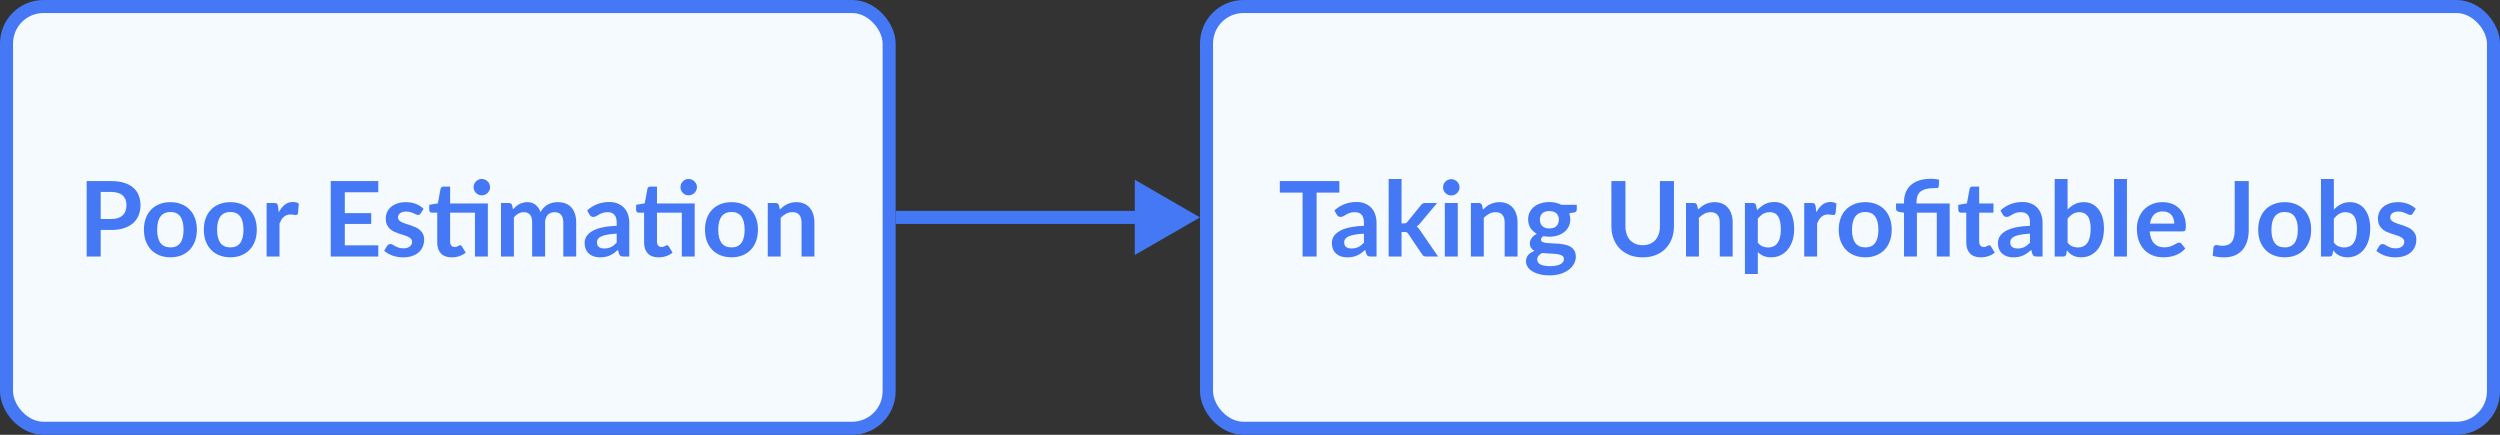
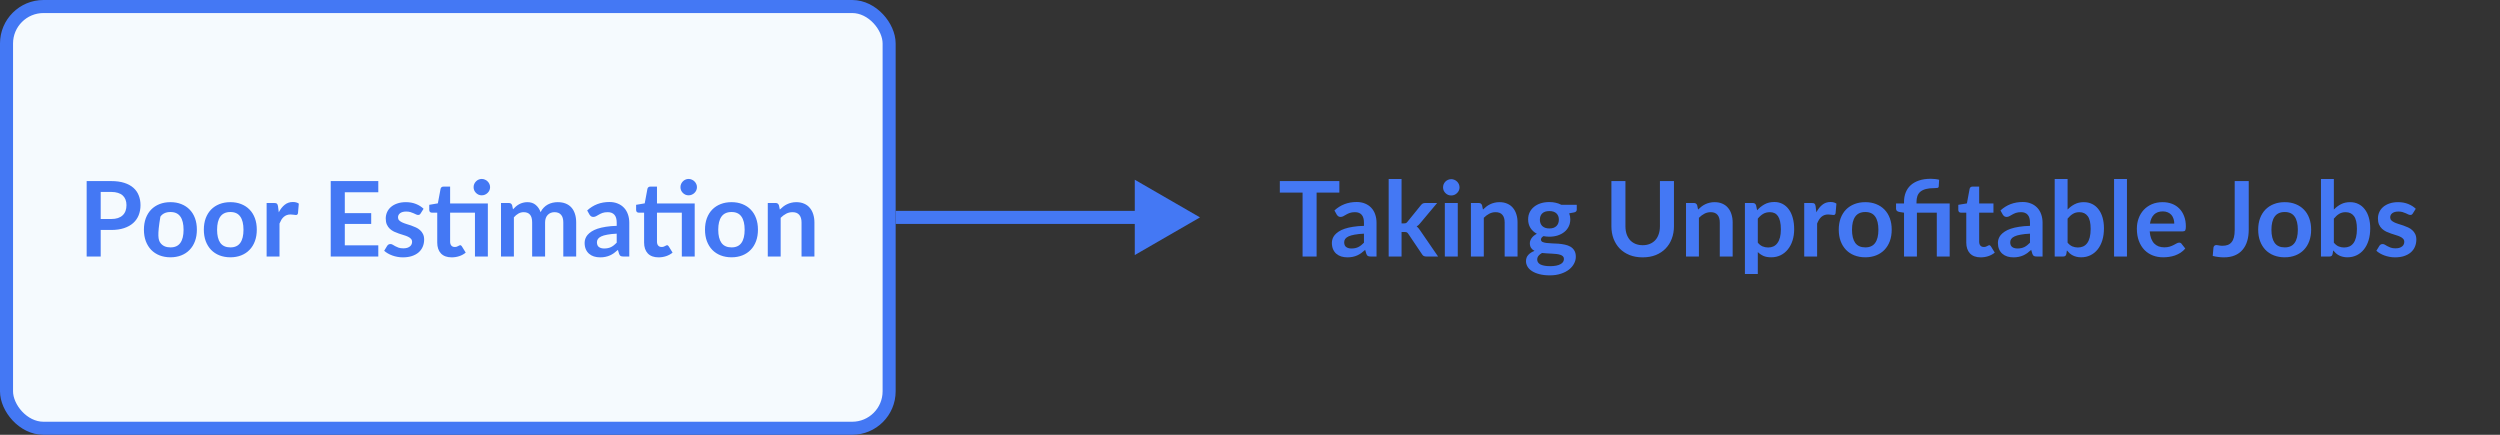
<svg xmlns="http://www.w3.org/2000/svg" width="575" height="100" viewBox="0 0 575 100" fill="none">
  <rect x="0" y="0" width="575" height="100" fill="#333333" stroke="none" />
  <rect x="1.5" y="1.5" width="203" height="97" rx="8.5" fill="#F5FAFE" stroke="#4478F4" stroke-width="3" />
-   <rect x="277.5" y="1.5" width="296" height="97" rx="8.5" fill="#F5FAFE" stroke="#4478F4" stroke-width="3" />
-   <path d="M25.572 50.372C26.164 50.372 26.68 50.3 27.12 50.156C27.56 50.004 27.924 49.792 28.212 49.52C28.508 49.24 28.728 48.904 28.872 48.512C29.016 48.112 29.088 47.668 29.088 47.18C29.088 46.716 29.016 46.296 28.872 45.92C28.728 45.544 28.512 45.224 28.224 44.96C27.936 44.696 27.572 44.496 27.132 44.36C26.692 44.216 26.172 44.144 25.572 44.144H23.16V50.372H25.572ZM25.572 41.648C26.732 41.648 27.736 41.784 28.584 42.056C29.432 42.328 30.132 42.708 30.684 43.196C31.236 43.684 31.644 44.268 31.908 44.948C32.18 45.628 32.316 46.372 32.316 47.18C32.316 48.02 32.176 48.792 31.896 49.496C31.616 50.192 31.196 50.792 30.636 51.296C30.076 51.8 29.372 52.192 28.524 52.472C27.684 52.752 26.7 52.892 25.572 52.892H23.16V59H19.932V41.648H25.572ZM39.209 46.496C40.121 46.496 40.949 46.644 41.693 46.94C42.445 47.236 43.085 47.656 43.613 48.2C44.149 48.744 44.561 49.408 44.849 50.192C45.137 50.976 45.281 51.852 45.281 52.82C45.281 53.796 45.137 54.676 44.849 55.46C44.561 56.244 44.149 56.912 43.613 57.464C43.085 58.016 42.445 58.44 41.693 58.736C40.949 59.032 40.121 59.18 39.209 59.18C38.289 59.18 37.453 59.032 36.701 58.736C35.949 58.44 35.305 58.016 34.769 57.464C34.241 56.912 33.829 56.244 33.533 55.46C33.245 54.676 33.101 53.796 33.101 52.82C33.101 51.852 33.245 50.976 33.533 50.192C33.829 49.408 34.241 48.744 34.769 48.2C35.305 47.656 35.949 47.236 36.701 46.94C37.453 46.644 38.289 46.496 39.209 46.496ZM39.209 56.9C40.233 56.9 40.989 56.556 41.477 55.868C41.973 55.18 42.221 54.172 42.221 52.844C42.221 51.516 41.973 50.504 41.477 49.808C40.989 49.112 40.233 48.764 39.209 48.764C38.169 48.764 37.397 49.116 36.893 49.82C36.397 50.516 36.149 51.524 36.149 52.844C36.149 54.164 36.397 55.172 36.893 55.868C37.397 56.556 38.169 56.9 39.209 56.9ZM52.99 46.496C53.902 46.496 54.73 46.644 55.474 46.94C56.226 47.236 56.866 47.656 57.394 48.2C57.93 48.744 58.342 49.408 58.63 50.192C58.918 50.976 59.062 51.852 59.062 52.82C59.062 53.796 58.918 54.676 58.63 55.46C58.342 56.244 57.93 56.912 57.394 57.464C56.866 58.016 56.226 58.44 55.474 58.736C54.73 59.032 53.902 59.18 52.99 59.18C52.07 59.18 51.234 59.032 50.482 58.736C49.73 58.44 49.086 58.016 48.55 57.464C48.022 56.912 47.61 56.244 47.314 55.46C47.026 54.676 46.882 53.796 46.882 52.82C46.882 51.852 47.026 50.976 47.314 50.192C47.61 49.408 48.022 48.744 48.55 48.2C49.086 47.656 49.73 47.236 50.482 46.94C51.234 46.644 52.07 46.496 52.99 46.496ZM52.99 56.9C54.014 56.9 54.77 56.556 55.258 55.868C55.754 55.18 56.002 54.172 56.002 52.844C56.002 51.516 55.754 50.504 55.258 49.808C54.77 49.112 54.014 48.764 52.99 48.764C51.95 48.764 51.178 49.116 50.674 49.82C50.178 50.516 49.93 51.524 49.93 52.844C49.93 54.164 50.178 55.172 50.674 55.868C51.178 56.556 51.95 56.9 52.99 56.9ZM64.119 48.824C64.503 48.088 64.959 47.512 65.487 47.096C66.015 46.672 66.639 46.46 67.359 46.46C67.927 46.46 68.383 46.584 68.727 46.832L68.535 49.052C68.495 49.196 68.435 49.3 68.355 49.364C68.283 49.42 68.183 49.448 68.055 49.448C67.935 49.448 67.755 49.428 67.515 49.388C67.283 49.348 67.055 49.328 66.831 49.328C66.503 49.328 66.211 49.376 65.955 49.472C65.699 49.568 65.467 49.708 65.259 49.892C65.059 50.068 64.879 50.284 64.719 50.54C64.567 50.796 64.423 51.088 64.287 51.416V59H61.323V46.688H63.063C63.367 46.688 63.579 46.744 63.699 46.856C63.819 46.96 63.899 47.152 63.939 47.432L64.119 48.824ZM79.305 44.216V49.028H85.377V51.512H79.305V56.42H87.009V59H76.065V41.648H87.009V44.216H79.305ZM96.749 49.088C96.669 49.216 96.585 49.308 96.497 49.364C96.409 49.412 96.297 49.436 96.161 49.436C96.017 49.436 95.861 49.396 95.693 49.316C95.533 49.236 95.345 49.148 95.129 49.052C94.913 48.948 94.665 48.856 94.385 48.776C94.113 48.696 93.789 48.656 93.413 48.656C92.829 48.656 92.369 48.78 92.033 49.028C91.705 49.276 91.541 49.6 91.541 50C91.541 50.264 91.625 50.488 91.793 50.672C91.969 50.848 92.197 51.004 92.477 51.14C92.765 51.276 93.089 51.4 93.449 51.512C93.809 51.616 94.173 51.732 94.541 51.86C94.917 51.988 95.285 52.136 95.645 52.304C96.005 52.464 96.325 52.672 96.605 52.928C96.893 53.176 97.121 53.476 97.289 53.828C97.465 54.18 97.553 54.604 97.553 55.1C97.553 55.692 97.445 56.24 97.229 56.744C97.021 57.24 96.709 57.672 96.293 58.04C95.877 58.4 95.361 58.684 94.745 58.892C94.137 59.092 93.433 59.192 92.633 59.192C92.209 59.192 91.793 59.152 91.385 59.072C90.985 59 90.597 58.896 90.221 58.76C89.853 58.624 89.509 58.464 89.189 58.28C88.877 58.096 88.601 57.896 88.361 57.68L89.045 56.552C89.133 56.416 89.237 56.312 89.357 56.24C89.477 56.168 89.629 56.132 89.813 56.132C89.997 56.132 90.169 56.184 90.329 56.288C90.497 56.392 90.689 56.504 90.905 56.624C91.121 56.744 91.373 56.856 91.661 56.96C91.957 57.064 92.329 57.116 92.777 57.116C93.129 57.116 93.429 57.076 93.677 56.996C93.933 56.908 94.141 56.796 94.301 56.66C94.469 56.524 94.589 56.368 94.661 56.192C94.741 56.008 94.781 55.82 94.781 55.628C94.781 55.34 94.693 55.104 94.517 54.92C94.349 54.736 94.121 54.576 93.833 54.44C93.553 54.304 93.229 54.184 92.861 54.08C92.501 53.968 92.129 53.848 91.745 53.72C91.369 53.592 90.997 53.444 90.629 53.276C90.269 53.1 89.945 52.88 89.657 52.616C89.377 52.352 89.149 52.028 88.973 51.644C88.805 51.26 88.721 50.796 88.721 50.252C88.721 49.748 88.821 49.268 89.021 48.812C89.221 48.356 89.513 47.96 89.897 47.624C90.289 47.28 90.773 47.008 91.349 46.808C91.933 46.6 92.605 46.496 93.365 46.496C94.213 46.496 94.985 46.636 95.681 46.916C96.377 47.196 96.957 47.564 97.421 48.02L96.749 49.088ZM112.204 59H109.24V48.908H103.528V55.58C103.528 55.964 103.62 56.264 103.804 56.48C103.996 56.696 104.256 56.804 104.584 56.804C104.768 56.804 104.92 56.784 105.04 56.744C105.168 56.696 105.276 56.648 105.364 56.6C105.46 56.552 105.544 56.508 105.616 56.468C105.688 56.42 105.76 56.396 105.832 56.396C105.92 56.396 105.992 56.42 106.048 56.468C106.104 56.508 106.164 56.572 106.228 56.66L107.116 58.1C106.684 58.46 106.188 58.732 105.628 58.916C105.068 59.1 104.488 59.192 103.888 59.192C102.816 59.192 101.992 58.892 101.416 58.292C100.848 57.684 100.564 56.848 100.564 55.784V48.908H99.304C99.144 48.908 99.008 48.856 98.896 48.752C98.784 48.648 98.728 48.492 98.728 48.284V47.108L100.708 46.772L101.332 43.424C101.372 43.264 101.448 43.14 101.56 43.052C101.672 42.964 101.816 42.92 101.992 42.92H103.528V46.796H112.204V59ZM112.72 43.052C112.72 43.308 112.668 43.552 112.564 43.784C112.46 44.008 112.32 44.204 112.144 44.372C111.976 44.54 111.772 44.676 111.532 44.78C111.3 44.876 111.052 44.924 110.788 44.924C110.532 44.924 110.292 44.876 110.068 44.78C109.844 44.676 109.648 44.54 109.48 44.372C109.312 44.204 109.176 44.008 109.072 43.784C108.976 43.552 108.928 43.308 108.928 43.052C108.928 42.788 108.976 42.544 109.072 42.32C109.176 42.088 109.312 41.888 109.48 41.72C109.648 41.544 109.844 41.408 110.068 41.312C110.292 41.208 110.532 41.156 110.788 41.156C111.052 41.156 111.3 41.208 111.532 41.312C111.772 41.408 111.976 41.544 112.144 41.72C112.32 41.888 112.46 42.088 112.564 42.32C112.668 42.544 112.72 42.788 112.72 43.052ZM115.23 59V46.688H117.042C117.426 46.688 117.678 46.868 117.798 47.228L117.99 48.14C118.206 47.9 118.43 47.68 118.662 47.48C118.902 47.28 119.154 47.108 119.418 46.964C119.69 46.82 119.978 46.708 120.282 46.628C120.594 46.54 120.934 46.496 121.302 46.496C122.078 46.496 122.714 46.708 123.21 47.132C123.714 47.548 124.09 48.104 124.338 48.8C124.53 48.392 124.77 48.044 125.058 47.756C125.346 47.46 125.662 47.22 126.006 47.036C126.35 46.852 126.714 46.716 127.098 46.628C127.49 46.54 127.882 46.496 128.274 46.496C128.954 46.496 129.558 46.6 130.086 46.808C130.614 47.016 131.058 47.32 131.418 47.72C131.778 48.12 132.05 48.608 132.234 49.184C132.426 49.76 132.522 50.42 132.522 51.164V59H129.558V51.164C129.558 50.38 129.386 49.792 129.042 49.4C128.698 49 128.194 48.8 127.53 48.8C127.226 48.8 126.942 48.852 126.678 48.956C126.422 49.06 126.194 49.212 125.994 49.412C125.802 49.604 125.65 49.848 125.538 50.144C125.426 50.44 125.37 50.78 125.37 51.164V59H122.394V51.164C122.394 50.34 122.226 49.74 121.89 49.364C121.562 48.988 121.078 48.8 120.438 48.8C120.006 48.8 119.602 48.908 119.226 49.124C118.858 49.332 118.514 49.62 118.194 49.988V59H115.23ZM141.843 53.744C140.987 53.784 140.267 53.86 139.683 53.972C139.099 54.076 138.631 54.212 138.279 54.38C137.927 54.548 137.675 54.744 137.523 54.968C137.371 55.192 137.295 55.436 137.295 55.7C137.295 56.22 137.447 56.592 137.751 56.816C138.063 57.04 138.467 57.152 138.963 57.152C139.571 57.152 140.095 57.044 140.535 56.828C140.983 56.604 141.419 56.268 141.843 55.82V53.744ZM135.051 48.404C136.467 47.108 138.171 46.46 140.163 46.46C140.883 46.46 141.527 46.58 142.095 46.82C142.663 47.052 143.143 47.38 143.535 47.804C143.927 48.22 144.223 48.72 144.423 49.304C144.631 49.888 144.735 50.528 144.735 51.224V59H143.391C143.111 59 142.895 58.96 142.743 58.88C142.591 58.792 142.471 58.62 142.383 58.364L142.119 57.476C141.807 57.756 141.503 58.004 141.207 58.22C140.911 58.428 140.603 58.604 140.283 58.748C139.963 58.892 139.619 59 139.251 59.072C138.891 59.152 138.491 59.192 138.051 59.192C137.531 59.192 137.051 59.124 136.611 58.988C136.171 58.844 135.791 58.632 135.471 58.352C135.151 58.072 134.903 57.724 134.727 57.308C134.551 56.892 134.463 56.408 134.463 55.856C134.463 55.544 134.515 55.236 134.619 54.932C134.723 54.62 134.891 54.324 135.123 54.044C135.363 53.764 135.671 53.5 136.047 53.252C136.423 53.004 136.883 52.788 137.427 52.604C137.979 52.42 138.619 52.272 139.347 52.16C140.075 52.04 140.907 51.968 141.843 51.944V51.224C141.843 50.4 141.667 49.792 141.315 49.4C140.963 49 140.455 48.8 139.791 48.8C139.311 48.8 138.911 48.856 138.591 48.968C138.279 49.08 138.003 49.208 137.763 49.352C137.523 49.488 137.303 49.612 137.103 49.724C136.911 49.836 136.695 49.892 136.455 49.892C136.247 49.892 136.071 49.84 135.927 49.736C135.783 49.624 135.667 49.496 135.579 49.352L135.051 48.404ZM159.782 59H156.818V48.908H151.106V55.58C151.106 55.964 151.198 56.264 151.382 56.48C151.574 56.696 151.834 56.804 152.162 56.804C152.346 56.804 152.498 56.784 152.618 56.744C152.746 56.696 152.854 56.648 152.942 56.6C153.038 56.552 153.122 56.508 153.194 56.468C153.266 56.42 153.338 56.396 153.41 56.396C153.498 56.396 153.57 56.42 153.626 56.468C153.682 56.508 153.742 56.572 153.806 56.66L154.694 58.1C154.262 58.46 153.766 58.732 153.206 58.916C152.646 59.1 152.066 59.192 151.466 59.192C150.394 59.192 149.57 58.892 148.994 58.292C148.426 57.684 148.142 56.848 148.142 55.784V48.908H146.882C146.722 48.908 146.586 48.856 146.474 48.752C146.362 48.648 146.306 48.492 146.306 48.284V47.108L148.286 46.772L148.91 43.424C148.95 43.264 149.026 43.14 149.138 43.052C149.25 42.964 149.394 42.92 149.57 42.92H151.106V46.796H159.782V59ZM160.298 43.052C160.298 43.308 160.246 43.552 160.142 43.784C160.038 44.008 159.898 44.204 159.722 44.372C159.554 44.54 159.35 44.676 159.11 44.78C158.878 44.876 158.63 44.924 158.366 44.924C158.11 44.924 157.87 44.876 157.646 44.78C157.422 44.676 157.226 44.54 157.058 44.372C156.89 44.204 156.754 44.008 156.65 43.784C156.554 43.552 156.506 43.308 156.506 43.052C156.506 42.788 156.554 42.544 156.65 42.32C156.754 42.088 156.89 41.888 157.058 41.72C157.226 41.544 157.422 41.408 157.646 41.312C157.87 41.208 158.11 41.156 158.366 41.156C158.63 41.156 158.878 41.208 159.11 41.312C159.35 41.408 159.554 41.544 159.722 41.72C159.898 41.888 160.038 42.088 160.142 42.32C160.246 42.544 160.298 42.788 160.298 43.052ZM168.256 46.496C169.168 46.496 169.996 46.644 170.74 46.94C171.492 47.236 172.132 47.656 172.66 48.2C173.196 48.744 173.608 49.408 173.896 50.192C174.184 50.976 174.328 51.852 174.328 52.82C174.328 53.796 174.184 54.676 173.896 55.46C173.608 56.244 173.196 56.912 172.66 57.464C172.132 58.016 171.492 58.44 170.74 58.736C169.996 59.032 169.168 59.18 168.256 59.18C167.336 59.18 166.5 59.032 165.748 58.736C164.996 58.44 164.352 58.016 163.816 57.464C163.288 56.912 162.876 56.244 162.58 55.46C162.292 54.676 162.148 53.796 162.148 52.82C162.148 51.852 162.292 50.976 162.58 50.192C162.876 49.408 163.288 48.744 163.816 48.2C164.352 47.656 164.996 47.236 165.748 46.94C166.5 46.644 167.336 46.496 168.256 46.496ZM168.256 56.9C169.28 56.9 170.036 56.556 170.524 55.868C171.02 55.18 171.268 54.172 171.268 52.844C171.268 51.516 171.02 50.504 170.524 49.808C170.036 49.112 169.28 48.764 168.256 48.764C167.216 48.764 166.444 49.116 165.94 49.82C165.444 50.516 165.196 51.524 165.196 52.844C165.196 54.164 165.444 55.172 165.94 55.868C166.444 56.556 167.216 56.9 168.256 56.9ZM179.361 48.2C179.609 47.952 179.869 47.724 180.141 47.516C180.421 47.3 180.713 47.12 181.017 46.976C181.329 46.824 181.661 46.708 182.013 46.628C182.365 46.54 182.749 46.496 183.165 46.496C183.837 46.496 184.433 46.612 184.953 46.844C185.473 47.068 185.905 47.388 186.249 47.804C186.601 48.212 186.865 48.704 187.041 49.28C187.225 49.848 187.317 50.476 187.317 51.164V59H184.353V51.164C184.353 50.412 184.181 49.832 183.837 49.424C183.493 49.008 182.969 48.8 182.265 48.8C181.753 48.8 181.273 48.916 180.825 49.148C180.377 49.38 179.953 49.696 179.553 50.096V59H176.589V46.688H178.401C178.785 46.688 179.037 46.868 179.157 47.228L179.361 48.2Z" fill="#4478F4" />
+   <path d="M25.572 50.372C26.164 50.372 26.68 50.3 27.12 50.156C27.56 50.004 27.924 49.792 28.212 49.52C28.508 49.24 28.728 48.904 28.872 48.512C29.016 48.112 29.088 47.668 29.088 47.18C29.088 46.716 29.016 46.296 28.872 45.92C28.728 45.544 28.512 45.224 28.224 44.96C27.936 44.696 27.572 44.496 27.132 44.36C26.692 44.216 26.172 44.144 25.572 44.144H23.16V50.372H25.572ZM25.572 41.648C26.732 41.648 27.736 41.784 28.584 42.056C29.432 42.328 30.132 42.708 30.684 43.196C31.236 43.684 31.644 44.268 31.908 44.948C32.18 45.628 32.316 46.372 32.316 47.18C32.316 48.02 32.176 48.792 31.896 49.496C31.616 50.192 31.196 50.792 30.636 51.296C30.076 51.8 29.372 52.192 28.524 52.472C27.684 52.752 26.7 52.892 25.572 52.892H23.16V59H19.932V41.648H25.572ZM39.209 46.496C40.121 46.496 40.949 46.644 41.693 46.94C42.445 47.236 43.085 47.656 43.613 48.2C44.149 48.744 44.561 49.408 44.849 50.192C45.137 50.976 45.281 51.852 45.281 52.82C45.281 53.796 45.137 54.676 44.849 55.46C44.561 56.244 44.149 56.912 43.613 57.464C43.085 58.016 42.445 58.44 41.693 58.736C40.949 59.032 40.121 59.18 39.209 59.18C38.289 59.18 37.453 59.032 36.701 58.736C35.949 58.44 35.305 58.016 34.769 57.464C34.241 56.912 33.829 56.244 33.533 55.46C33.245 54.676 33.101 53.796 33.101 52.82C33.101 51.852 33.245 50.976 33.533 50.192C33.829 49.408 34.241 48.744 34.769 48.2C35.305 47.656 35.949 47.236 36.701 46.94C37.453 46.644 38.289 46.496 39.209 46.496ZM39.209 56.9C40.233 56.9 40.989 56.556 41.477 55.868C41.973 55.18 42.221 54.172 42.221 52.844C42.221 51.516 41.973 50.504 41.477 49.808C40.989 49.112 40.233 48.764 39.209 48.764C38.169 48.764 37.397 49.116 36.893 49.82C36.149 54.164 36.397 55.172 36.893 55.868C37.397 56.556 38.169 56.9 39.209 56.9ZM52.99 46.496C53.902 46.496 54.73 46.644 55.474 46.94C56.226 47.236 56.866 47.656 57.394 48.2C57.93 48.744 58.342 49.408 58.63 50.192C58.918 50.976 59.062 51.852 59.062 52.82C59.062 53.796 58.918 54.676 58.63 55.46C58.342 56.244 57.93 56.912 57.394 57.464C56.866 58.016 56.226 58.44 55.474 58.736C54.73 59.032 53.902 59.18 52.99 59.18C52.07 59.18 51.234 59.032 50.482 58.736C49.73 58.44 49.086 58.016 48.55 57.464C48.022 56.912 47.61 56.244 47.314 55.46C47.026 54.676 46.882 53.796 46.882 52.82C46.882 51.852 47.026 50.976 47.314 50.192C47.61 49.408 48.022 48.744 48.55 48.2C49.086 47.656 49.73 47.236 50.482 46.94C51.234 46.644 52.07 46.496 52.99 46.496ZM52.99 56.9C54.014 56.9 54.77 56.556 55.258 55.868C55.754 55.18 56.002 54.172 56.002 52.844C56.002 51.516 55.754 50.504 55.258 49.808C54.77 49.112 54.014 48.764 52.99 48.764C51.95 48.764 51.178 49.116 50.674 49.82C50.178 50.516 49.93 51.524 49.93 52.844C49.93 54.164 50.178 55.172 50.674 55.868C51.178 56.556 51.95 56.9 52.99 56.9ZM64.119 48.824C64.503 48.088 64.959 47.512 65.487 47.096C66.015 46.672 66.639 46.46 67.359 46.46C67.927 46.46 68.383 46.584 68.727 46.832L68.535 49.052C68.495 49.196 68.435 49.3 68.355 49.364C68.283 49.42 68.183 49.448 68.055 49.448C67.935 49.448 67.755 49.428 67.515 49.388C67.283 49.348 67.055 49.328 66.831 49.328C66.503 49.328 66.211 49.376 65.955 49.472C65.699 49.568 65.467 49.708 65.259 49.892C65.059 50.068 64.879 50.284 64.719 50.54C64.567 50.796 64.423 51.088 64.287 51.416V59H61.323V46.688H63.063C63.367 46.688 63.579 46.744 63.699 46.856C63.819 46.96 63.899 47.152 63.939 47.432L64.119 48.824ZM79.305 44.216V49.028H85.377V51.512H79.305V56.42H87.009V59H76.065V41.648H87.009V44.216H79.305ZM96.749 49.088C96.669 49.216 96.585 49.308 96.497 49.364C96.409 49.412 96.297 49.436 96.161 49.436C96.017 49.436 95.861 49.396 95.693 49.316C95.533 49.236 95.345 49.148 95.129 49.052C94.913 48.948 94.665 48.856 94.385 48.776C94.113 48.696 93.789 48.656 93.413 48.656C92.829 48.656 92.369 48.78 92.033 49.028C91.705 49.276 91.541 49.6 91.541 50C91.541 50.264 91.625 50.488 91.793 50.672C91.969 50.848 92.197 51.004 92.477 51.14C92.765 51.276 93.089 51.4 93.449 51.512C93.809 51.616 94.173 51.732 94.541 51.86C94.917 51.988 95.285 52.136 95.645 52.304C96.005 52.464 96.325 52.672 96.605 52.928C96.893 53.176 97.121 53.476 97.289 53.828C97.465 54.18 97.553 54.604 97.553 55.1C97.553 55.692 97.445 56.24 97.229 56.744C97.021 57.24 96.709 57.672 96.293 58.04C95.877 58.4 95.361 58.684 94.745 58.892C94.137 59.092 93.433 59.192 92.633 59.192C92.209 59.192 91.793 59.152 91.385 59.072C90.985 59 90.597 58.896 90.221 58.76C89.853 58.624 89.509 58.464 89.189 58.28C88.877 58.096 88.601 57.896 88.361 57.68L89.045 56.552C89.133 56.416 89.237 56.312 89.357 56.24C89.477 56.168 89.629 56.132 89.813 56.132C89.997 56.132 90.169 56.184 90.329 56.288C90.497 56.392 90.689 56.504 90.905 56.624C91.121 56.744 91.373 56.856 91.661 56.96C91.957 57.064 92.329 57.116 92.777 57.116C93.129 57.116 93.429 57.076 93.677 56.996C93.933 56.908 94.141 56.796 94.301 56.66C94.469 56.524 94.589 56.368 94.661 56.192C94.741 56.008 94.781 55.82 94.781 55.628C94.781 55.34 94.693 55.104 94.517 54.92C94.349 54.736 94.121 54.576 93.833 54.44C93.553 54.304 93.229 54.184 92.861 54.08C92.501 53.968 92.129 53.848 91.745 53.72C91.369 53.592 90.997 53.444 90.629 53.276C90.269 53.1 89.945 52.88 89.657 52.616C89.377 52.352 89.149 52.028 88.973 51.644C88.805 51.26 88.721 50.796 88.721 50.252C88.721 49.748 88.821 49.268 89.021 48.812C89.221 48.356 89.513 47.96 89.897 47.624C90.289 47.28 90.773 47.008 91.349 46.808C91.933 46.6 92.605 46.496 93.365 46.496C94.213 46.496 94.985 46.636 95.681 46.916C96.377 47.196 96.957 47.564 97.421 48.02L96.749 49.088ZM112.204 59H109.24V48.908H103.528V55.58C103.528 55.964 103.62 56.264 103.804 56.48C103.996 56.696 104.256 56.804 104.584 56.804C104.768 56.804 104.92 56.784 105.04 56.744C105.168 56.696 105.276 56.648 105.364 56.6C105.46 56.552 105.544 56.508 105.616 56.468C105.688 56.42 105.76 56.396 105.832 56.396C105.92 56.396 105.992 56.42 106.048 56.468C106.104 56.508 106.164 56.572 106.228 56.66L107.116 58.1C106.684 58.46 106.188 58.732 105.628 58.916C105.068 59.1 104.488 59.192 103.888 59.192C102.816 59.192 101.992 58.892 101.416 58.292C100.848 57.684 100.564 56.848 100.564 55.784V48.908H99.304C99.144 48.908 99.008 48.856 98.896 48.752C98.784 48.648 98.728 48.492 98.728 48.284V47.108L100.708 46.772L101.332 43.424C101.372 43.264 101.448 43.14 101.56 43.052C101.672 42.964 101.816 42.92 101.992 42.92H103.528V46.796H112.204V59ZM112.72 43.052C112.72 43.308 112.668 43.552 112.564 43.784C112.46 44.008 112.32 44.204 112.144 44.372C111.976 44.54 111.772 44.676 111.532 44.78C111.3 44.876 111.052 44.924 110.788 44.924C110.532 44.924 110.292 44.876 110.068 44.78C109.844 44.676 109.648 44.54 109.48 44.372C109.312 44.204 109.176 44.008 109.072 43.784C108.976 43.552 108.928 43.308 108.928 43.052C108.928 42.788 108.976 42.544 109.072 42.32C109.176 42.088 109.312 41.888 109.48 41.72C109.648 41.544 109.844 41.408 110.068 41.312C110.292 41.208 110.532 41.156 110.788 41.156C111.052 41.156 111.3 41.208 111.532 41.312C111.772 41.408 111.976 41.544 112.144 41.72C112.32 41.888 112.46 42.088 112.564 42.32C112.668 42.544 112.72 42.788 112.72 43.052ZM115.23 59V46.688H117.042C117.426 46.688 117.678 46.868 117.798 47.228L117.99 48.14C118.206 47.9 118.43 47.68 118.662 47.48C118.902 47.28 119.154 47.108 119.418 46.964C119.69 46.82 119.978 46.708 120.282 46.628C120.594 46.54 120.934 46.496 121.302 46.496C122.078 46.496 122.714 46.708 123.21 47.132C123.714 47.548 124.09 48.104 124.338 48.8C124.53 48.392 124.77 48.044 125.058 47.756C125.346 47.46 125.662 47.22 126.006 47.036C126.35 46.852 126.714 46.716 127.098 46.628C127.49 46.54 127.882 46.496 128.274 46.496C128.954 46.496 129.558 46.6 130.086 46.808C130.614 47.016 131.058 47.32 131.418 47.72C131.778 48.12 132.05 48.608 132.234 49.184C132.426 49.76 132.522 50.42 132.522 51.164V59H129.558V51.164C129.558 50.38 129.386 49.792 129.042 49.4C128.698 49 128.194 48.8 127.53 48.8C127.226 48.8 126.942 48.852 126.678 48.956C126.422 49.06 126.194 49.212 125.994 49.412C125.802 49.604 125.65 49.848 125.538 50.144C125.426 50.44 125.37 50.78 125.37 51.164V59H122.394V51.164C122.394 50.34 122.226 49.74 121.89 49.364C121.562 48.988 121.078 48.8 120.438 48.8C120.006 48.8 119.602 48.908 119.226 49.124C118.858 49.332 118.514 49.62 118.194 49.988V59H115.23ZM141.843 53.744C140.987 53.784 140.267 53.86 139.683 53.972C139.099 54.076 138.631 54.212 138.279 54.38C137.927 54.548 137.675 54.744 137.523 54.968C137.371 55.192 137.295 55.436 137.295 55.7C137.295 56.22 137.447 56.592 137.751 56.816C138.063 57.04 138.467 57.152 138.963 57.152C139.571 57.152 140.095 57.044 140.535 56.828C140.983 56.604 141.419 56.268 141.843 55.82V53.744ZM135.051 48.404C136.467 47.108 138.171 46.46 140.163 46.46C140.883 46.46 141.527 46.58 142.095 46.82C142.663 47.052 143.143 47.38 143.535 47.804C143.927 48.22 144.223 48.72 144.423 49.304C144.631 49.888 144.735 50.528 144.735 51.224V59H143.391C143.111 59 142.895 58.96 142.743 58.88C142.591 58.792 142.471 58.62 142.383 58.364L142.119 57.476C141.807 57.756 141.503 58.004 141.207 58.22C140.911 58.428 140.603 58.604 140.283 58.748C139.963 58.892 139.619 59 139.251 59.072C138.891 59.152 138.491 59.192 138.051 59.192C137.531 59.192 137.051 59.124 136.611 58.988C136.171 58.844 135.791 58.632 135.471 58.352C135.151 58.072 134.903 57.724 134.727 57.308C134.551 56.892 134.463 56.408 134.463 55.856C134.463 55.544 134.515 55.236 134.619 54.932C134.723 54.62 134.891 54.324 135.123 54.044C135.363 53.764 135.671 53.5 136.047 53.252C136.423 53.004 136.883 52.788 137.427 52.604C137.979 52.42 138.619 52.272 139.347 52.16C140.075 52.04 140.907 51.968 141.843 51.944V51.224C141.843 50.4 141.667 49.792 141.315 49.4C140.963 49 140.455 48.8 139.791 48.8C139.311 48.8 138.911 48.856 138.591 48.968C138.279 49.08 138.003 49.208 137.763 49.352C137.523 49.488 137.303 49.612 137.103 49.724C136.911 49.836 136.695 49.892 136.455 49.892C136.247 49.892 136.071 49.84 135.927 49.736C135.783 49.624 135.667 49.496 135.579 49.352L135.051 48.404ZM159.782 59H156.818V48.908H151.106V55.58C151.106 55.964 151.198 56.264 151.382 56.48C151.574 56.696 151.834 56.804 152.162 56.804C152.346 56.804 152.498 56.784 152.618 56.744C152.746 56.696 152.854 56.648 152.942 56.6C153.038 56.552 153.122 56.508 153.194 56.468C153.266 56.42 153.338 56.396 153.41 56.396C153.498 56.396 153.57 56.42 153.626 56.468C153.682 56.508 153.742 56.572 153.806 56.66L154.694 58.1C154.262 58.46 153.766 58.732 153.206 58.916C152.646 59.1 152.066 59.192 151.466 59.192C150.394 59.192 149.57 58.892 148.994 58.292C148.426 57.684 148.142 56.848 148.142 55.784V48.908H146.882C146.722 48.908 146.586 48.856 146.474 48.752C146.362 48.648 146.306 48.492 146.306 48.284V47.108L148.286 46.772L148.91 43.424C148.95 43.264 149.026 43.14 149.138 43.052C149.25 42.964 149.394 42.92 149.57 42.92H151.106V46.796H159.782V59ZM160.298 43.052C160.298 43.308 160.246 43.552 160.142 43.784C160.038 44.008 159.898 44.204 159.722 44.372C159.554 44.54 159.35 44.676 159.11 44.78C158.878 44.876 158.63 44.924 158.366 44.924C158.11 44.924 157.87 44.876 157.646 44.78C157.422 44.676 157.226 44.54 157.058 44.372C156.89 44.204 156.754 44.008 156.65 43.784C156.554 43.552 156.506 43.308 156.506 43.052C156.506 42.788 156.554 42.544 156.65 42.32C156.754 42.088 156.89 41.888 157.058 41.72C157.226 41.544 157.422 41.408 157.646 41.312C157.87 41.208 158.11 41.156 158.366 41.156C158.63 41.156 158.878 41.208 159.11 41.312C159.35 41.408 159.554 41.544 159.722 41.72C159.898 41.888 160.038 42.088 160.142 42.32C160.246 42.544 160.298 42.788 160.298 43.052ZM168.256 46.496C169.168 46.496 169.996 46.644 170.74 46.94C171.492 47.236 172.132 47.656 172.66 48.2C173.196 48.744 173.608 49.408 173.896 50.192C174.184 50.976 174.328 51.852 174.328 52.82C174.328 53.796 174.184 54.676 173.896 55.46C173.608 56.244 173.196 56.912 172.66 57.464C172.132 58.016 171.492 58.44 170.74 58.736C169.996 59.032 169.168 59.18 168.256 59.18C167.336 59.18 166.5 59.032 165.748 58.736C164.996 58.44 164.352 58.016 163.816 57.464C163.288 56.912 162.876 56.244 162.58 55.46C162.292 54.676 162.148 53.796 162.148 52.82C162.148 51.852 162.292 50.976 162.58 50.192C162.876 49.408 163.288 48.744 163.816 48.2C164.352 47.656 164.996 47.236 165.748 46.94C166.5 46.644 167.336 46.496 168.256 46.496ZM168.256 56.9C169.28 56.9 170.036 56.556 170.524 55.868C171.02 55.18 171.268 54.172 171.268 52.844C171.268 51.516 171.02 50.504 170.524 49.808C170.036 49.112 169.28 48.764 168.256 48.764C167.216 48.764 166.444 49.116 165.94 49.82C165.444 50.516 165.196 51.524 165.196 52.844C165.196 54.164 165.444 55.172 165.94 55.868C166.444 56.556 167.216 56.9 168.256 56.9ZM179.361 48.2C179.609 47.952 179.869 47.724 180.141 47.516C180.421 47.3 180.713 47.12 181.017 46.976C181.329 46.824 181.661 46.708 182.013 46.628C182.365 46.54 182.749 46.496 183.165 46.496C183.837 46.496 184.433 46.612 184.953 46.844C185.473 47.068 185.905 47.388 186.249 47.804C186.601 48.212 186.865 48.704 187.041 49.28C187.225 49.848 187.317 50.476 187.317 51.164V59H184.353V51.164C184.353 50.412 184.181 49.832 183.837 49.424C183.493 49.008 182.969 48.8 182.265 48.8C181.753 48.8 181.273 48.916 180.825 49.148C180.377 49.38 179.953 49.696 179.553 50.096V59H176.589V46.688H178.401C178.785 46.688 179.037 46.868 179.157 47.228L179.361 48.2Z" fill="#4478F4" />
  <path d="M308.052 44.3H302.82V59H299.592V44.3H294.36V41.648H308.052V44.3ZM313.71 53.744C312.854 53.784 312.134 53.86 311.55 53.972C310.966 54.076 310.498 54.212 310.146 54.38C309.794 54.548 309.542 54.744 309.39 54.968C309.238 55.192 309.162 55.436 309.162 55.7C309.162 56.22 309.314 56.592 309.618 56.816C309.93 57.04 310.334 57.152 310.83 57.152C311.438 57.152 311.962 57.044 312.402 56.828C312.85 56.604 313.286 56.268 313.71 55.82V53.744ZM306.918 48.404C308.334 47.108 310.038 46.46 312.03 46.46C312.75 46.46 313.394 46.58 313.962 46.82C314.53 47.052 315.01 47.38 315.402 47.804C315.794 48.22 316.09 48.72 316.29 49.304C316.498 49.888 316.602 50.528 316.602 51.224V59H315.258C314.978 59 314.762 58.96 314.61 58.88C314.458 58.792 314.338 58.62 314.25 58.364L313.986 57.476C313.674 57.756 313.37 58.004 313.074 58.22C312.778 58.428 312.47 58.604 312.15 58.748C311.83 58.892 311.486 59 311.118 59.072C310.758 59.152 310.358 59.192 309.918 59.192C309.398 59.192 308.918 59.124 308.478 58.988C308.038 58.844 307.658 58.632 307.338 58.352C307.018 58.072 306.77 57.724 306.594 57.308C306.418 56.892 306.33 56.408 306.33 55.856C306.33 55.544 306.382 55.236 306.486 54.932C306.59 54.62 306.758 54.324 306.99 54.044C307.23 53.764 307.538 53.5 307.914 53.252C308.29 53.004 308.75 52.788 309.294 52.604C309.846 52.42 310.486 52.272 311.214 52.16C311.942 52.04 312.774 51.968 313.71 51.944V51.224C313.71 50.4 313.534 49.792 313.182 49.4C312.83 49 312.322 48.8 311.658 48.8C311.178 48.8 310.778 48.856 310.458 48.968C310.146 49.08 309.87 49.208 309.63 49.352C309.39 49.488 309.17 49.612 308.97 49.724C308.778 49.836 308.562 49.892 308.322 49.892C308.114 49.892 307.938 49.84 307.794 49.736C307.65 49.624 307.534 49.496 307.446 49.352L306.918 48.404ZM322.358 41.168V51.38H322.91C323.11 51.38 323.266 51.356 323.378 51.308C323.498 51.252 323.618 51.144 323.738 50.984L326.798 47.204C326.926 47.036 327.066 46.908 327.218 46.82C327.378 46.732 327.582 46.688 327.83 46.688H330.542L326.714 51.26C326.442 51.62 326.146 51.896 325.826 52.088C325.994 52.208 326.142 52.348 326.27 52.508C326.406 52.668 326.534 52.84 326.654 53.024L330.758 59H328.082C327.85 59 327.65 58.964 327.482 58.892C327.314 58.812 327.174 58.672 327.062 58.472L323.918 53.804C323.806 53.62 323.69 53.5 323.57 53.444C323.45 53.388 323.27 53.36 323.03 53.36H322.358V59H319.394V41.168H322.358ZM335.286 46.688V59H332.31V46.688H335.286ZM335.694 43.1C335.694 43.356 335.642 43.596 335.538 43.82C335.434 44.044 335.294 44.24 335.118 44.408C334.95 44.576 334.75 44.712 334.518 44.816C334.286 44.912 334.038 44.96 333.774 44.96C333.518 44.96 333.274 44.912 333.042 44.816C332.818 44.712 332.622 44.576 332.454 44.408C332.286 44.24 332.15 44.044 332.046 43.82C331.95 43.596 331.902 43.356 331.902 43.1C331.902 42.836 331.95 42.588 332.046 42.356C332.15 42.124 332.286 41.924 332.454 41.756C332.622 41.588 332.818 41.456 333.042 41.36C333.274 41.256 333.518 41.204 333.774 41.204C334.038 41.204 334.286 41.256 334.518 41.36C334.75 41.456 334.95 41.588 335.118 41.756C335.294 41.924 335.434 42.124 335.538 42.356C335.642 42.588 335.694 42.836 335.694 43.1ZM341.08 48.2C341.328 47.952 341.588 47.724 341.86 47.516C342.14 47.3 342.432 47.12 342.736 46.976C343.048 46.824 343.38 46.708 343.732 46.628C344.084 46.54 344.468 46.496 344.884 46.496C345.556 46.496 346.152 46.612 346.672 46.844C347.192 47.068 347.624 47.388 347.968 47.804C348.32 48.212 348.584 48.704 348.76 49.28C348.944 49.848 349.036 50.476 349.036 51.164V59H346.072V51.164C346.072 50.412 345.9 49.832 345.556 49.424C345.212 49.008 344.688 48.8 343.984 48.8C343.472 48.8 342.992 48.916 342.544 49.148C342.096 49.38 341.672 49.696 341.272 50.096V59H338.308V46.688H340.12C340.504 46.688 340.756 46.868 340.876 47.228L341.08 48.2ZM356.355 52.544C356.723 52.544 357.043 52.496 357.315 52.4C357.587 52.296 357.811 52.156 357.987 51.98C358.171 51.804 358.307 51.592 358.395 51.344C358.491 51.096 358.539 50.824 358.539 50.528C358.539 49.92 358.355 49.44 357.987 49.088C357.627 48.728 357.083 48.548 356.355 48.548C355.627 48.548 355.079 48.728 354.711 49.088C354.351 49.44 354.171 49.92 354.171 50.528C354.171 50.816 354.215 51.084 354.303 51.332C354.399 51.58 354.535 51.796 354.711 51.98C354.895 52.156 355.123 52.296 355.395 52.4C355.675 52.496 355.995 52.544 356.355 52.544ZM359.703 59.552C359.703 59.312 359.631 59.116 359.487 58.964C359.343 58.812 359.147 58.696 358.899 58.616C358.651 58.528 358.359 58.464 358.023 58.424C357.695 58.384 357.343 58.356 356.967 58.34C356.599 58.316 356.215 58.296 355.815 58.28C355.423 58.264 355.039 58.232 354.663 58.184C354.335 58.368 354.067 58.584 353.859 58.832C353.659 59.08 353.559 59.368 353.559 59.696C353.559 59.912 353.611 60.112 353.715 60.296C353.827 60.488 353.999 60.652 354.231 60.788C354.471 60.924 354.779 61.028 355.155 61.1C355.531 61.18 355.991 61.22 356.535 61.22C357.087 61.22 357.563 61.176 357.963 61.088C358.363 61.008 358.691 60.892 358.947 60.74C359.211 60.596 359.403 60.42 359.523 60.212C359.643 60.012 359.703 59.792 359.703 59.552ZM362.655 47.108V48.212C362.655 48.564 362.443 48.78 362.019 48.86L360.915 49.064C361.083 49.488 361.167 49.952 361.167 50.456C361.167 51.064 361.043 51.616 360.795 52.112C360.555 52.6 360.219 53.016 359.787 53.36C359.355 53.704 358.843 53.972 358.251 54.164C357.667 54.348 357.035 54.44 356.355 54.44C356.115 54.44 355.883 54.428 355.659 54.404C355.435 54.38 355.215 54.348 354.999 54.308C354.615 54.54 354.423 54.8 354.423 55.088C354.423 55.336 354.535 55.52 354.759 55.64C354.991 55.752 355.295 55.832 355.671 55.88C356.047 55.928 356.475 55.96 356.955 55.976C357.435 55.984 357.927 56.008 358.431 56.048C358.935 56.088 359.427 56.16 359.907 56.264C360.387 56.36 360.815 56.516 361.191 56.732C361.567 56.948 361.867 57.244 362.091 57.62C362.323 57.988 362.439 58.464 362.439 59.048C362.439 59.592 362.303 60.12 362.031 60.632C361.767 61.144 361.379 61.6 360.867 62C360.363 62.4 359.739 62.72 358.995 62.96C358.259 63.208 357.419 63.332 356.475 63.332C355.547 63.332 354.739 63.24 354.051 63.056C353.363 62.88 352.791 62.64 352.335 62.336C351.879 62.04 351.539 61.696 351.315 61.304C351.091 60.912 350.979 60.504 350.979 60.08C350.979 59.504 351.151 59.024 351.495 58.64C351.847 58.248 352.327 57.936 352.935 57.704C352.607 57.536 352.347 57.312 352.155 57.032C351.963 56.752 351.867 56.384 351.867 55.928C351.867 55.744 351.899 55.556 351.963 55.364C352.035 55.164 352.135 54.968 352.263 54.776C352.399 54.584 352.567 54.404 352.767 54.236C352.967 54.06 353.203 53.904 353.475 53.768C352.851 53.432 352.359 52.984 351.999 52.424C351.647 51.864 351.471 51.208 351.471 50.456C351.471 49.848 351.591 49.3 351.831 48.812C352.079 48.316 352.419 47.896 352.851 47.552C353.291 47.2 353.807 46.932 354.399 46.748C354.999 46.564 355.651 46.472 356.355 46.472C356.883 46.472 357.379 46.528 357.843 46.64C358.307 46.744 358.731 46.9 359.115 47.108H362.655ZM377.822 56.396C378.446 56.396 379.002 56.292 379.49 56.084C379.986 55.876 380.402 55.584 380.738 55.208C381.074 54.832 381.33 54.376 381.506 53.84C381.69 53.304 381.782 52.704 381.782 52.04V41.648H385.01V52.04C385.01 53.072 384.842 54.028 384.506 54.908C384.178 55.78 383.702 56.536 383.078 57.176C382.462 57.808 381.71 58.304 380.822 58.664C379.934 59.016 378.934 59.192 377.822 59.192C376.702 59.192 375.698 59.016 374.81 58.664C373.922 58.304 373.166 57.808 372.542 57.176C371.926 56.536 371.45 55.78 371.114 54.908C370.786 54.028 370.622 53.072 370.622 52.04V41.648H373.85V52.028C373.85 52.692 373.938 53.292 374.114 53.828C374.298 54.364 374.558 54.824 374.894 55.208C375.238 55.584 375.654 55.876 376.142 56.084C376.638 56.292 377.198 56.396 377.822 56.396ZM390.556 48.2C390.804 47.952 391.064 47.724 391.336 47.516C391.616 47.3 391.908 47.12 392.212 46.976C392.524 46.824 392.856 46.708 393.208 46.628C393.56 46.54 393.944 46.496 394.36 46.496C395.032 46.496 395.628 46.612 396.148 46.844C396.668 47.068 397.1 47.388 397.444 47.804C397.796 48.212 398.06 48.704 398.236 49.28C398.42 49.848 398.512 50.476 398.512 51.164V59H395.548V51.164C395.548 50.412 395.376 49.832 395.032 49.424C394.688 49.008 394.164 48.8 393.46 48.8C392.948 48.8 392.468 48.916 392.02 49.148C391.572 49.38 391.148 49.696 390.748 50.096V59H387.784V46.688H389.596C389.98 46.688 390.232 46.868 390.352 47.228L390.556 48.2ZM404.295 55.808C404.631 56.216 404.995 56.504 405.387 56.672C405.787 56.84 406.219 56.924 406.683 56.924C407.131 56.924 407.535 56.84 407.895 56.672C408.255 56.504 408.559 56.248 408.807 55.904C409.063 55.56 409.259 55.128 409.395 54.608C409.531 54.08 409.599 53.46 409.599 52.748C409.599 52.028 409.539 51.42 409.419 50.924C409.307 50.42 409.143 50.012 408.927 49.7C408.711 49.388 408.447 49.16 408.135 49.016C407.831 48.872 407.483 48.8 407.091 48.8C406.475 48.8 405.951 48.932 405.519 49.196C405.087 49.452 404.679 49.816 404.295 50.288V55.808ZM404.139 48.368C404.643 47.8 405.215 47.34 405.855 46.988C406.495 46.636 407.247 46.46 408.111 46.46C408.783 46.46 409.395 46.6 409.947 46.88C410.507 47.16 410.987 47.568 411.387 48.104C411.795 48.632 412.107 49.288 412.323 50.072C412.547 50.848 412.659 51.74 412.659 52.748C412.659 53.668 412.535 54.52 412.287 55.304C412.039 56.088 411.683 56.768 411.219 57.344C410.763 57.92 410.207 58.372 409.551 58.7C408.903 59.02 408.175 59.18 407.367 59.18C406.679 59.18 406.091 59.076 405.603 58.868C405.115 58.652 404.679 58.356 404.295 57.98V63.02H401.331V46.688H403.143C403.527 46.688 403.779 46.868 403.899 47.228L404.139 48.368ZM417.768 48.824C418.152 48.088 418.608 47.512 419.136 47.096C419.664 46.672 420.288 46.46 421.008 46.46C421.576 46.46 422.032 46.584 422.376 46.832L422.184 49.052C422.144 49.196 422.084 49.3 422.004 49.364C421.932 49.42 421.832 49.448 421.704 49.448C421.584 49.448 421.404 49.428 421.164 49.388C420.932 49.348 420.704 49.328 420.48 49.328C420.152 49.328 419.86 49.376 419.604 49.472C419.348 49.568 419.116 49.708 418.908 49.892C418.708 50.068 418.528 50.284 418.368 50.54C418.216 50.796 418.072 51.088 417.936 51.416V59H414.972V46.688H416.712C417.016 46.688 417.228 46.744 417.348 46.856C417.468 46.96 417.548 47.152 417.588 47.432L417.768 48.824ZM429.021 46.496C429.933 46.496 430.761 46.644 431.505 46.94C432.257 47.236 432.897 47.656 433.425 48.2C433.961 48.744 434.373 49.408 434.661 50.192C434.949 50.976 435.093 51.852 435.093 52.82C435.093 53.796 434.949 54.676 434.661 55.46C434.373 56.244 433.961 56.912 433.425 57.464C432.897 58.016 432.257 58.44 431.505 58.736C430.761 59.032 429.933 59.18 429.021 59.18C428.101 59.18 427.265 59.032 426.513 58.736C425.761 58.44 425.117 58.016 424.581 57.464C424.053 56.912 423.641 56.244 423.345 55.46C423.057 54.676 422.913 53.796 422.913 52.82C422.913 51.852 423.057 50.976 423.345 50.192C423.641 49.408 424.053 48.744 424.581 48.2C425.117 47.656 425.761 47.236 426.513 46.94C427.265 46.644 428.101 46.496 429.021 46.496ZM429.021 56.9C430.045 56.9 430.801 56.556 431.289 55.868C431.785 55.18 432.033 54.172 432.033 52.844C432.033 51.516 431.785 50.504 431.289 49.808C430.801 49.112 430.045 48.764 429.021 48.764C427.981 48.764 427.209 49.116 426.705 49.82C426.209 50.516 425.961 51.524 425.961 52.844C425.961 54.164 426.209 55.172 426.705 55.868C427.209 56.556 427.981 56.9 429.021 56.9ZM437.926 59V48.92L436.858 48.752C436.626 48.704 436.438 48.624 436.294 48.512C436.158 48.392 436.09 48.224 436.09 48.008V46.796H437.926V46.4C437.926 45.648 438.05 44.952 438.298 44.312C438.546 43.664 438.922 43.104 439.426 42.632C439.93 42.16 440.566 41.792 441.334 41.528C442.11 41.256 443.022 41.12 444.07 41.12C444.406 41.12 444.746 41.14 445.09 41.18C445.442 41.212 445.746 41.268 446.002 41.348L445.906 42.884C445.89 43.068 445.79 43.18 445.606 43.22C445.422 43.252 445.194 43.268 444.922 43.268C444.146 43.268 443.494 43.336 442.966 43.472C442.446 43.608 442.022 43.812 441.694 44.084C441.374 44.348 441.142 44.684 440.998 45.092C440.862 45.492 440.794 45.96 440.794 46.496V46.796H448.426V59H445.462V48.908H440.89V59H437.926ZM455.568 59.192C454.496 59.192 453.672 58.892 453.096 58.292C452.528 57.684 452.244 56.848 452.244 55.784V48.908H450.984C450.824 48.908 450.688 48.856 450.576 48.752C450.464 48.648 450.408 48.492 450.408 48.284V47.108L452.388 46.784L453.012 43.424C453.052 43.264 453.128 43.14 453.24 43.052C453.352 42.964 453.496 42.92 453.672 42.92H455.208V46.796H458.496V48.908H455.208V55.58C455.208 55.964 455.3 56.264 455.484 56.48C455.676 56.696 455.936 56.804 456.264 56.804C456.448 56.804 456.6 56.784 456.72 56.744C456.848 56.696 456.956 56.648 457.044 56.6C457.14 56.552 457.224 56.508 457.296 56.468C457.368 56.42 457.44 56.396 457.512 56.396C457.6 56.396 457.672 56.42 457.728 56.468C457.784 56.508 457.844 56.572 457.908 56.66L458.796 58.1C458.364 58.46 457.868 58.732 457.308 58.916C456.748 59.1 456.168 59.192 455.568 59.192ZM466.898 53.744C466.042 53.784 465.322 53.86 464.738 53.972C464.154 54.076 463.686 54.212 463.334 54.38C462.982 54.548 462.73 54.744 462.578 54.968C462.426 55.192 462.35 55.436 462.35 55.7C462.35 56.22 462.502 56.592 462.806 56.816C463.118 57.04 463.522 57.152 464.018 57.152C464.626 57.152 465.15 57.044 465.59 56.828C466.038 56.604 466.474 56.268 466.898 55.82V53.744ZM460.106 48.404C461.522 47.108 463.226 46.46 465.218 46.46C465.938 46.46 466.582 46.58 467.15 46.82C467.718 47.052 468.198 47.38 468.59 47.804C468.982 48.22 469.278 48.72 469.478 49.304C469.686 49.888 469.79 50.528 469.79 51.224V59H468.446C468.166 59 467.95 58.96 467.798 58.88C467.646 58.792 467.526 58.62 467.438 58.364L467.174 57.476C466.862 57.756 466.558 58.004 466.262 58.22C465.966 58.428 465.658 58.604 465.338 58.748C465.018 58.892 464.674 59 464.306 59.072C463.946 59.152 463.546 59.192 463.106 59.192C462.586 59.192 462.106 59.124 461.666 58.988C461.226 58.844 460.846 58.632 460.526 58.352C460.206 58.072 459.958 57.724 459.782 57.308C459.606 56.892 459.518 56.408 459.518 55.856C459.518 55.544 459.57 55.236 459.674 54.932C459.778 54.62 459.946 54.324 460.178 54.044C460.418 53.764 460.726 53.5 461.102 53.252C461.478 53.004 461.938 52.788 462.482 52.604C463.034 52.42 463.674 52.272 464.402 52.16C465.13 52.04 465.962 51.968 466.898 51.944V51.224C466.898 50.4 466.722 49.792 466.37 49.4C466.018 49 465.51 48.8 464.846 48.8C464.366 48.8 463.966 48.856 463.646 48.968C463.334 49.08 463.058 49.208 462.818 49.352C462.578 49.488 462.358 49.612 462.158 49.724C461.966 49.836 461.75 49.892 461.51 49.892C461.302 49.892 461.126 49.84 460.982 49.736C460.838 49.624 460.722 49.496 460.634 49.352L460.106 48.404ZM475.545 55.808C475.881 56.216 476.245 56.504 476.637 56.672C477.037 56.84 477.457 56.924 477.897 56.924C478.353 56.924 478.761 56.844 479.121 56.684C479.489 56.516 479.801 56.26 480.057 55.916C480.313 55.564 480.509 55.12 480.645 54.584C480.781 54.04 480.849 53.392 480.849 52.64C480.849 51.288 480.625 50.312 480.177 49.712C479.729 49.104 479.085 48.8 478.245 48.8C477.677 48.8 477.181 48.932 476.757 49.196C476.333 49.452 475.929 49.816 475.545 50.288V55.808ZM475.545 48.2C476.041 47.68 476.589 47.268 477.189 46.964C477.797 46.652 478.489 46.496 479.265 46.496C479.977 46.496 480.617 46.636 481.185 46.916C481.761 47.196 482.249 47.6 482.649 48.128C483.057 48.648 483.369 49.28 483.585 50.024C483.801 50.768 483.909 51.604 483.909 52.532C483.909 53.532 483.785 54.44 483.537 55.256C483.289 56.072 482.933 56.772 482.469 57.356C482.013 57.932 481.461 58.38 480.813 58.7C480.165 59.02 479.445 59.18 478.653 59.18C478.269 59.18 477.921 59.14 477.609 59.06C477.297 58.988 477.009 58.884 476.745 58.748C476.481 58.612 476.237 58.448 476.013 58.256C475.797 58.056 475.589 57.836 475.389 57.596L475.257 58.424C475.209 58.632 475.125 58.78 475.005 58.868C474.893 58.956 474.737 59 474.537 59H472.581V41.168H475.545V48.2ZM489.198 41.168V59H486.234V41.168H489.198ZM500.084 51.428C500.084 51.044 500.028 50.684 499.916 50.348C499.812 50.004 499.652 49.704 499.436 49.448C499.22 49.192 498.944 48.992 498.608 48.848C498.28 48.696 497.896 48.62 497.456 48.62C496.6 48.62 495.924 48.864 495.428 49.352C494.94 49.84 494.628 50.532 494.492 51.428H500.084ZM494.432 53.216C494.48 53.848 494.592 54.396 494.768 54.86C494.944 55.316 495.176 55.696 495.464 56C495.752 56.296 496.092 56.52 496.484 56.672C496.884 56.816 497.324 56.888 497.804 56.888C498.284 56.888 498.696 56.832 499.04 56.72C499.392 56.608 499.696 56.484 499.952 56.348C500.216 56.212 500.444 56.088 500.636 55.976C500.836 55.864 501.028 55.808 501.212 55.808C501.46 55.808 501.644 55.9 501.764 56.084L502.616 57.164C502.288 57.548 501.92 57.872 501.512 58.136C501.104 58.392 500.676 58.6 500.228 58.76C499.788 58.912 499.336 59.02 498.872 59.084C498.416 59.148 497.972 59.18 497.54 59.18C496.684 59.18 495.888 59.04 495.152 58.76C494.416 58.472 493.776 58.052 493.232 57.5C492.688 56.94 492.26 56.252 491.948 55.436C491.636 54.612 491.479 53.66 491.479 52.58C491.479 51.74 491.616 50.952 491.888 50.216C492.16 49.472 492.548 48.828 493.052 48.284C493.564 47.732 494.184 47.296 494.912 46.976C495.648 46.656 496.476 46.496 497.396 46.496C498.172 46.496 498.888 46.62 499.544 46.868C500.2 47.116 500.764 47.48 501.236 47.96C501.708 48.432 502.076 49.016 502.34 49.712C502.612 50.4 502.747 51.188 502.747 52.076C502.747 52.524 502.7 52.828 502.604 52.988C502.508 53.14 502.324 53.216 502.052 53.216H494.432ZM517.208 52.832C517.208 53.808 517.088 54.688 516.848 55.472C516.608 56.256 516.248 56.924 515.768 57.476C515.296 58.028 514.704 58.452 513.992 58.748C513.28 59.044 512.452 59.192 511.508 59.192C511.076 59.192 510.652 59.164 510.236 59.108C509.82 59.06 509.384 58.98 508.928 58.868C508.952 58.548 508.98 58.228 509.012 57.908C509.044 57.588 509.072 57.268 509.096 56.948C509.12 56.772 509.188 56.632 509.3 56.528C509.42 56.416 509.588 56.36 509.804 56.36C509.94 56.36 510.116 56.388 510.332 56.444C510.556 56.5 510.836 56.528 511.172 56.528C511.628 56.528 512.032 56.464 512.384 56.336C512.736 56.2 513.028 55.988 513.26 55.7C513.5 55.412 513.68 55.04 513.8 54.584C513.92 54.12 513.98 53.56 513.98 52.904V41.648H517.208V52.832ZM525.49 46.496C526.402 46.496 527.23 46.644 527.974 46.94C528.726 47.236 529.366 47.656 529.894 48.2C530.43 48.744 530.842 49.408 531.13 50.192C531.418 50.976 531.562 51.852 531.562 52.82C531.562 53.796 531.418 54.676 531.13 55.46C530.842 56.244 530.43 56.912 529.894 57.464C529.366 58.016 528.726 58.44 527.974 58.736C527.23 59.032 526.402 59.18 525.49 59.18C524.57 59.18 523.734 59.032 522.982 58.736C522.23 58.44 521.586 58.016 521.05 57.464C520.522 56.912 520.11 56.244 519.814 55.46C519.526 54.676 519.382 53.796 519.382 52.82C519.382 51.852 519.526 50.976 519.814 50.192C520.11 49.408 520.522 48.744 521.05 48.2C521.586 47.656 522.23 47.236 522.982 46.94C523.734 46.644 524.57 46.496 525.49 46.496ZM525.49 56.9C526.514 56.9 527.27 56.556 527.758 55.868C528.254 55.18 528.502 54.172 528.502 52.844C528.502 51.516 528.254 50.504 527.758 49.808C527.27 49.112 526.514 48.764 525.49 48.764C524.45 48.764 523.678 49.116 523.174 49.82C522.678 50.516 522.43 51.524 522.43 52.844C522.43 54.164 522.678 55.172 523.174 55.868C523.678 56.556 524.45 56.9 525.49 56.9ZM536.787 55.808C537.123 56.216 537.487 56.504 537.879 56.672C538.279 56.84 538.699 56.924 539.139 56.924C539.595 56.924 540.003 56.844 540.363 56.684C540.731 56.516 541.043 56.26 541.299 55.916C541.555 55.564 541.751 55.12 541.887 54.584C542.023 54.04 542.091 53.392 542.091 52.64C542.091 51.288 541.867 50.312 541.419 49.712C540.971 49.104 540.327 48.8 539.487 48.8C538.919 48.8 538.423 48.932 537.999 49.196C537.575 49.452 537.171 49.816 536.787 50.288V55.808ZM536.787 48.2C537.283 47.68 537.831 47.268 538.431 46.964C539.039 46.652 539.731 46.496 540.507 46.496C541.219 46.496 541.859 46.636 542.427 46.916C543.003 47.196 543.491 47.6 543.891 48.128C544.299 48.648 544.611 49.28 544.827 50.024C545.043 50.768 545.151 51.604 545.151 52.532C545.151 53.532 545.027 54.44 544.779 55.256C544.531 56.072 544.175 56.772 543.711 57.356C543.255 57.932 542.703 58.38 542.055 58.7C541.407 59.02 540.687 59.18 539.895 59.18C539.511 59.18 539.163 59.14 538.851 59.06C538.539 58.988 538.251 58.884 537.987 58.748C537.723 58.612 537.479 58.448 537.255 58.256C537.039 58.056 536.831 57.836 536.631 57.596L536.499 58.424C536.451 58.632 536.367 58.78 536.247 58.868C536.135 58.956 535.979 59 535.779 59H533.823V41.168H536.787V48.2ZM554.953 49.088C554.873 49.216 554.789 49.308 554.701 49.364C554.613 49.412 554.501 49.436 554.365 49.436C554.221 49.436 554.065 49.396 553.897 49.316C553.737 49.236 553.549 49.148 553.333 49.052C553.117 48.948 552.869 48.856 552.589 48.776C552.317 48.696 551.993 48.656 551.617 48.656C551.033 48.656 550.573 48.78 550.237 49.028C549.909 49.276 549.745 49.6 549.745 50C549.745 50.264 549.829 50.488 549.997 50.672C550.173 50.848 550.401 51.004 550.681 51.14C550.969 51.276 551.293 51.4 551.653 51.512C552.013 51.616 552.377 51.732 552.745 51.86C553.121 51.988 553.489 52.136 553.849 52.304C554.209 52.464 554.529 52.672 554.809 52.928C555.097 53.176 555.325 53.476 555.493 53.828C555.669 54.18 555.757 54.604 555.757 55.1C555.757 55.692 555.649 56.24 555.433 56.744C555.225 57.24 554.913 57.672 554.497 58.04C554.081 58.4 553.565 58.684 552.949 58.892C552.341 59.092 551.637 59.192 550.837 59.192C550.413 59.192 549.997 59.152 549.589 59.072C549.189 59 548.801 58.896 548.425 58.76C548.057 58.624 547.713 58.464 547.393 58.28C547.081 58.096 546.805 57.896 546.565 57.68L547.249 56.552C547.337 56.416 547.441 56.312 547.561 56.24C547.681 56.168 547.833 56.132 548.017 56.132C548.201 56.132 548.373 56.184 548.533 56.288C548.701 56.392 548.893 56.504 549.109 56.624C549.325 56.744 549.577 56.856 549.865 56.96C550.161 57.064 550.533 57.116 550.981 57.116C551.333 57.116 551.633 57.076 551.881 56.996C552.137 56.908 552.345 56.796 552.505 56.66C552.673 56.524 552.793 56.368 552.865 56.192C552.945 56.008 552.985 55.82 552.985 55.628C552.985 55.34 552.897 55.104 552.721 54.92C552.553 54.736 552.325 54.576 552.037 54.44C551.757 54.304 551.433 54.184 551.065 54.08C550.705 53.968 550.333 53.848 549.949 53.72C549.573 53.592 549.201 53.444 548.833 53.276C548.473 53.1 548.149 52.88 547.861 52.616C547.581 52.352 547.353 52.028 547.177 51.644C547.009 51.26 546.925 50.796 546.925 50.252C546.925 49.748 547.025 49.268 547.225 48.812C547.425 48.356 547.717 47.96 548.101 47.624C548.493 47.28 548.977 47.008 549.553 46.808C550.137 46.6 550.809 46.496 551.569 46.496C552.417 46.496 553.189 46.636 553.885 46.916C554.581 47.196 555.161 47.564 555.625 48.02L554.953 49.088Z" fill="#4478F4" />
  <path d="M276 50L261 41.34V58.66L276 50ZM206 51.5H262.5V48.5H206V51.5Z" fill="#4478F4" />
</svg>